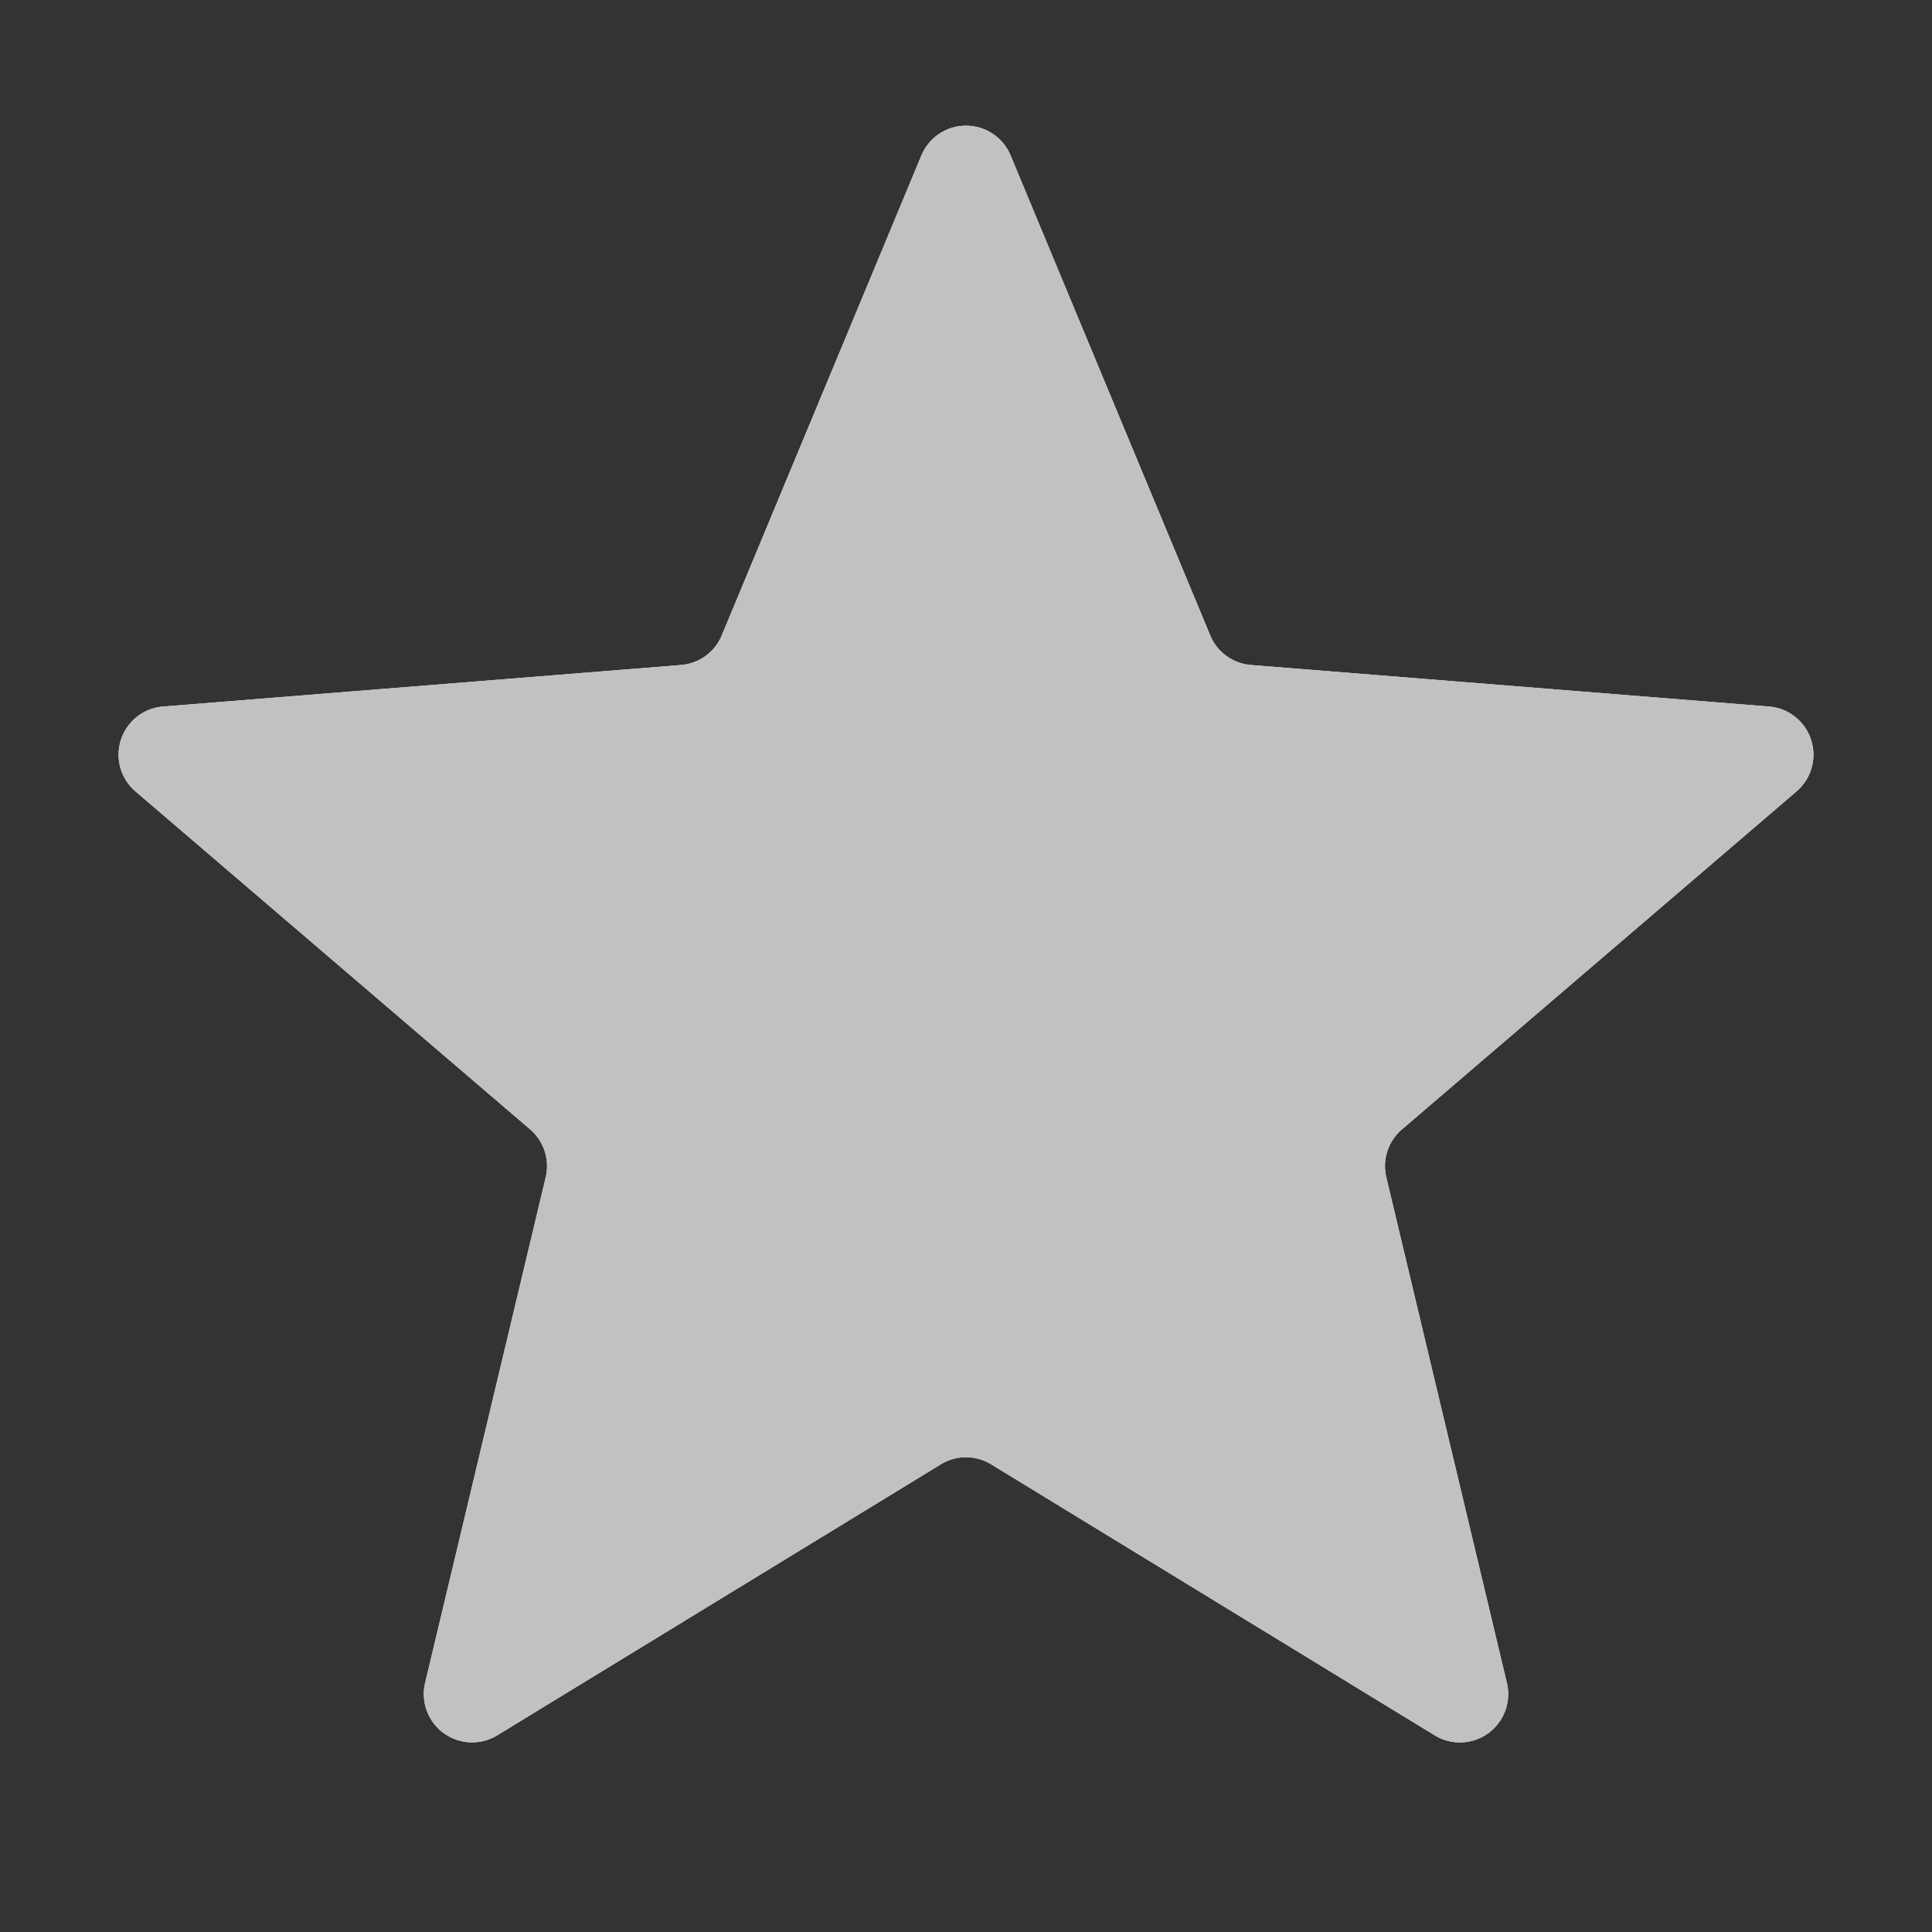
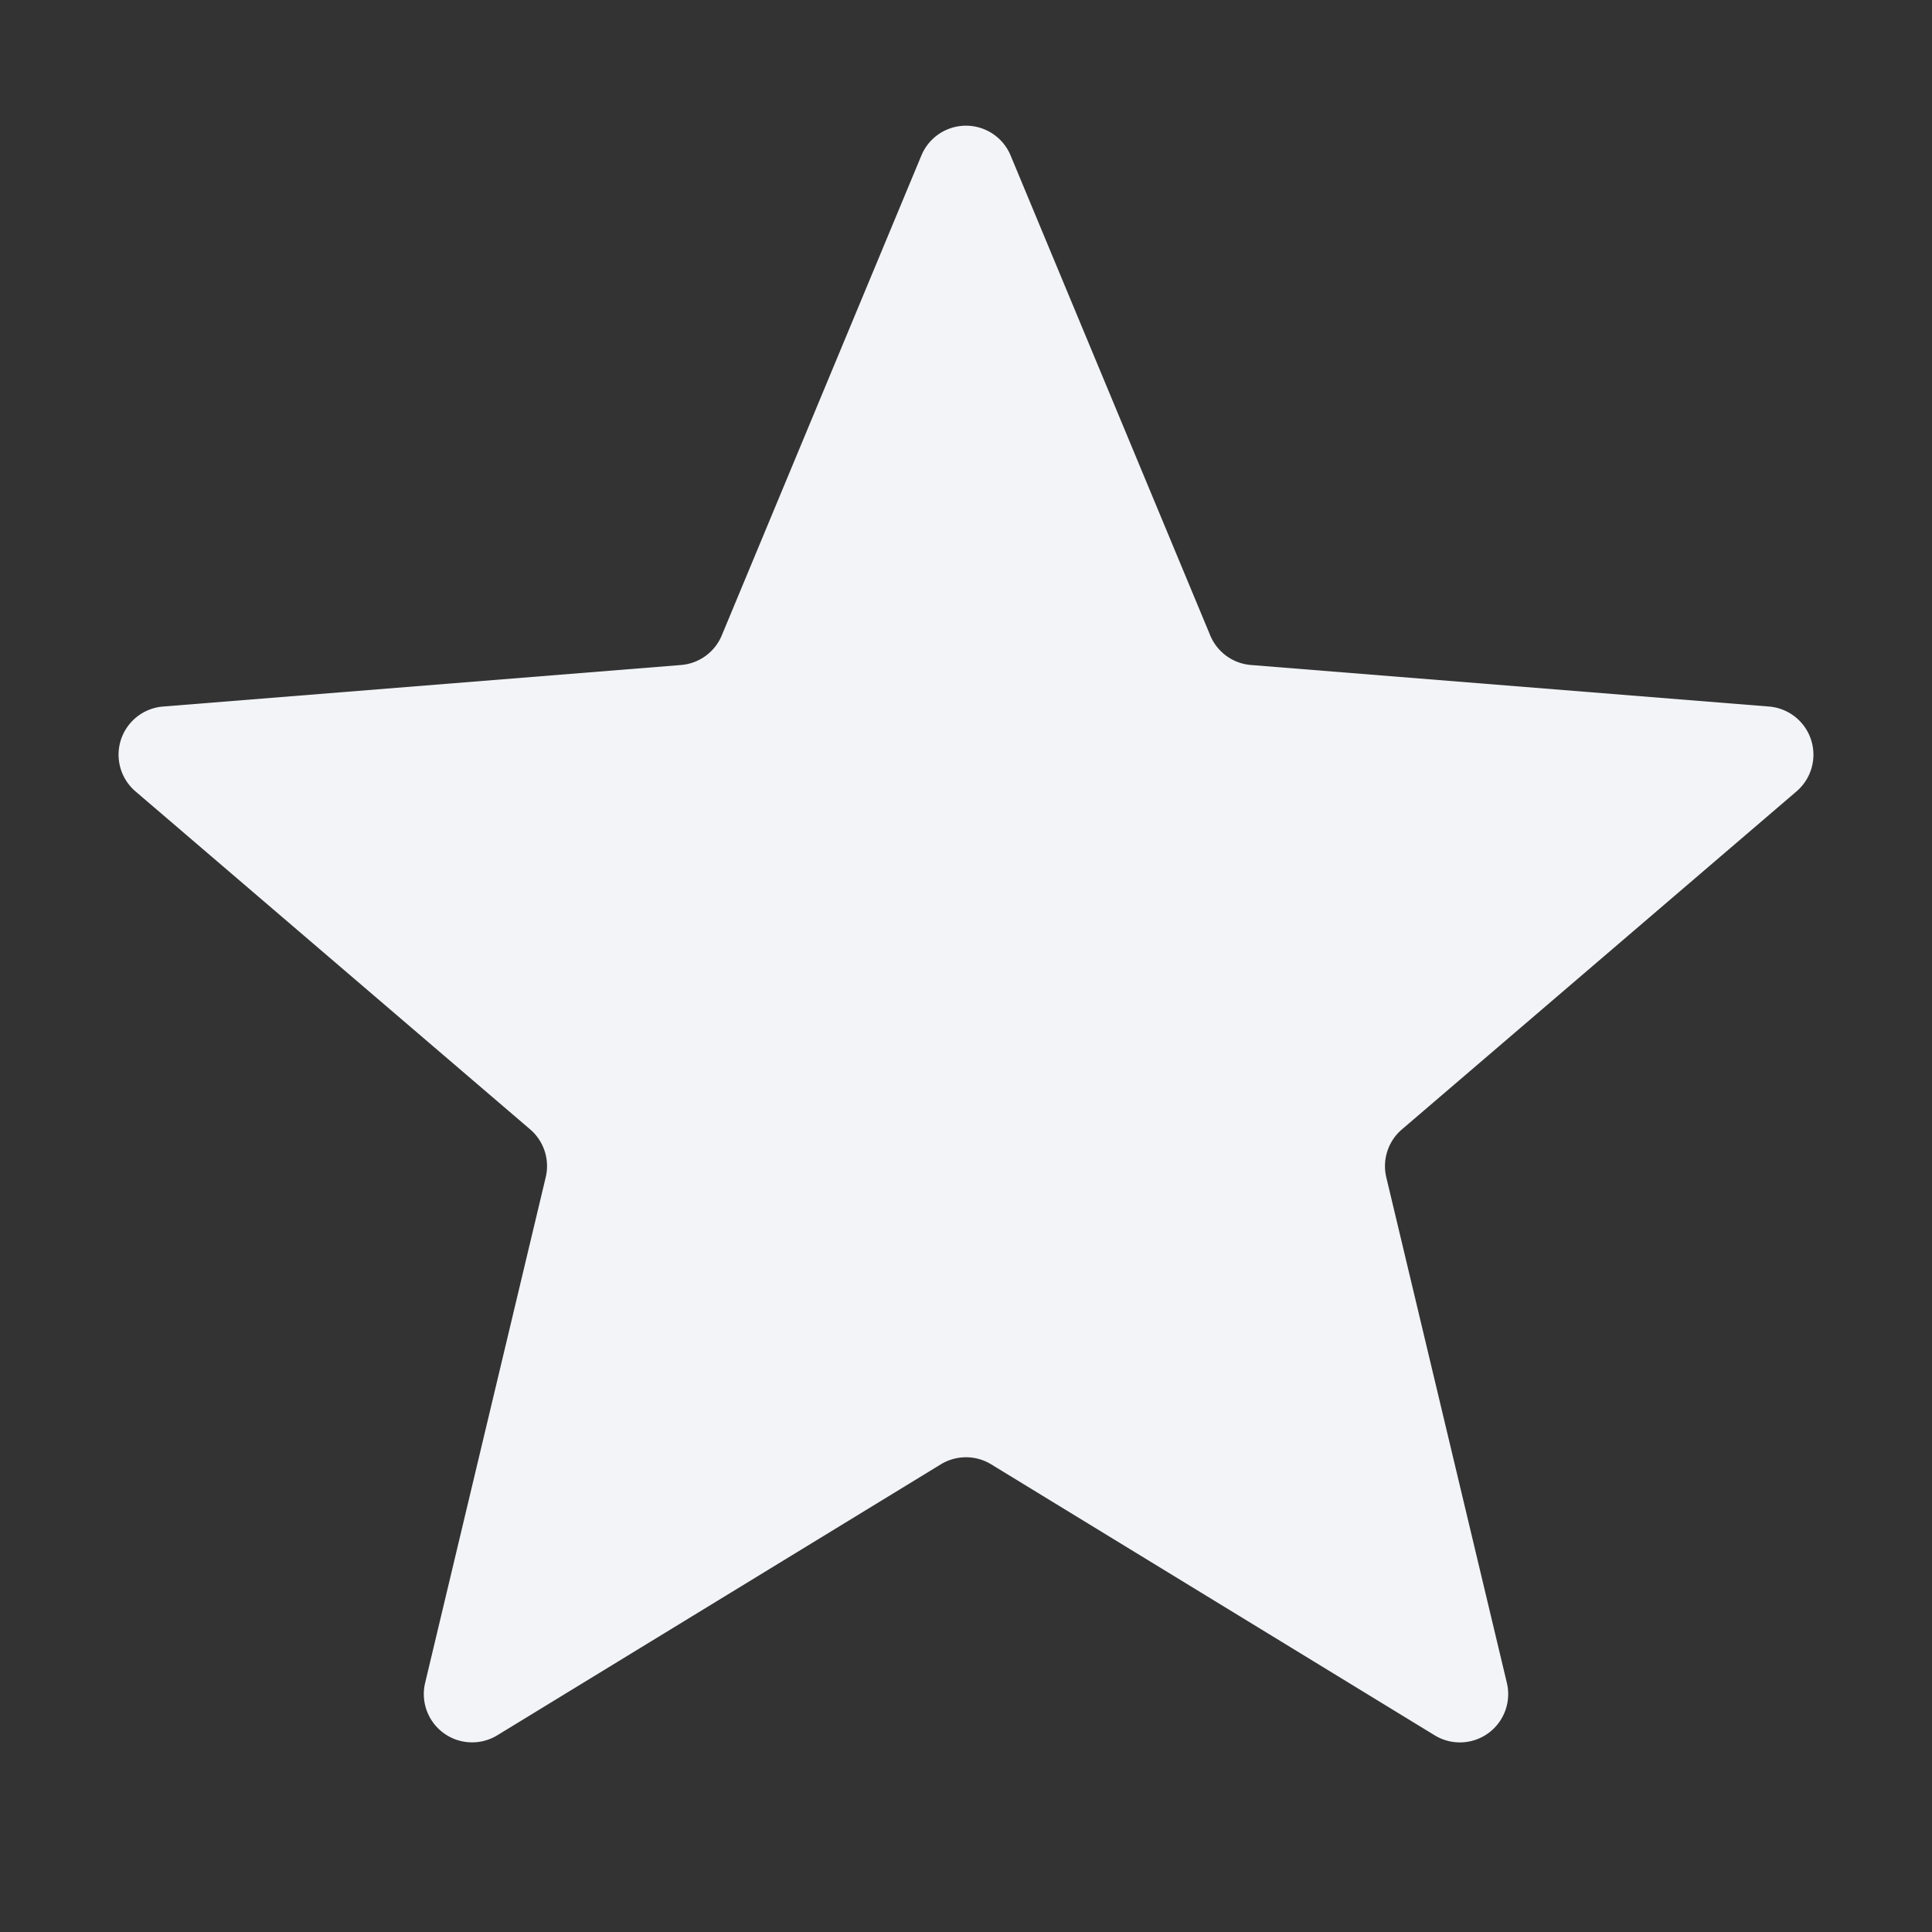
<svg xmlns="http://www.w3.org/2000/svg" width="20" height="20" viewBox="0 0 20 20" fill="none">
  <rect x="0" y="0" width="20" height="20" fill="#333333" stroke="none" />
  <g clip-path="url(#clip0_27112_6902)">
    <path d="M9.538 1.61a.5.5 0 01.924 0l2.066 4.967a.5.5 0 00.421.307l5.363.43a.5.5 0 01.286.878l-4.086 3.5a.5.5 0 00-.161.496l1.248 5.233a.5.5 0 01-.747.543l-4.591-2.805a.5.5 0 00-.522 0l-4.59 2.804a.5.5 0 01-.748-.542l1.248-5.233a.5.5 0 00-.16-.496l-4.087-3.5a.5.5 0 01.286-.878l5.363-.43a.5.5 0 00.421-.307L9.538 1.61z" fill="#F2F4F7" />
    <g clip-path="url(#clip1_27112_6902)">
-       <path d="M9.538 1.61a.5.5 0 01.924 0l2.066 4.967a.5.5 0 00.421.307l5.363.43a.5.5 0 01.286.878l-4.086 3.5a.5.5 0 00-.161.496l1.248 5.233a.5.5 0 01-.747.543l-4.591-2.805a.5.5 0 00-.522 0l-4.59 2.804a.5.5 0 01-.748-.542l1.248-5.233a.5.5 0 00-.16-.496l-4.087-3.5a.5.5 0 01.286-.878l5.363-.43a.5.5 0 00.421-.307L9.538 1.61z" fill="#C1C1C1" />
-     </g>
+       </g>
  </g>
  <defs>
    <clipPath id="clip0_27112_6902">
      <path fill="#fff" d="M0 0h20v20H0z" />
    </clipPath>
    <clipPath id="clip1_27112_6902">
-       <path fill="#fff" d="M0 0h20v20H0z" />
-     </clipPath>
+       </clipPath>
  </defs>
</svg>